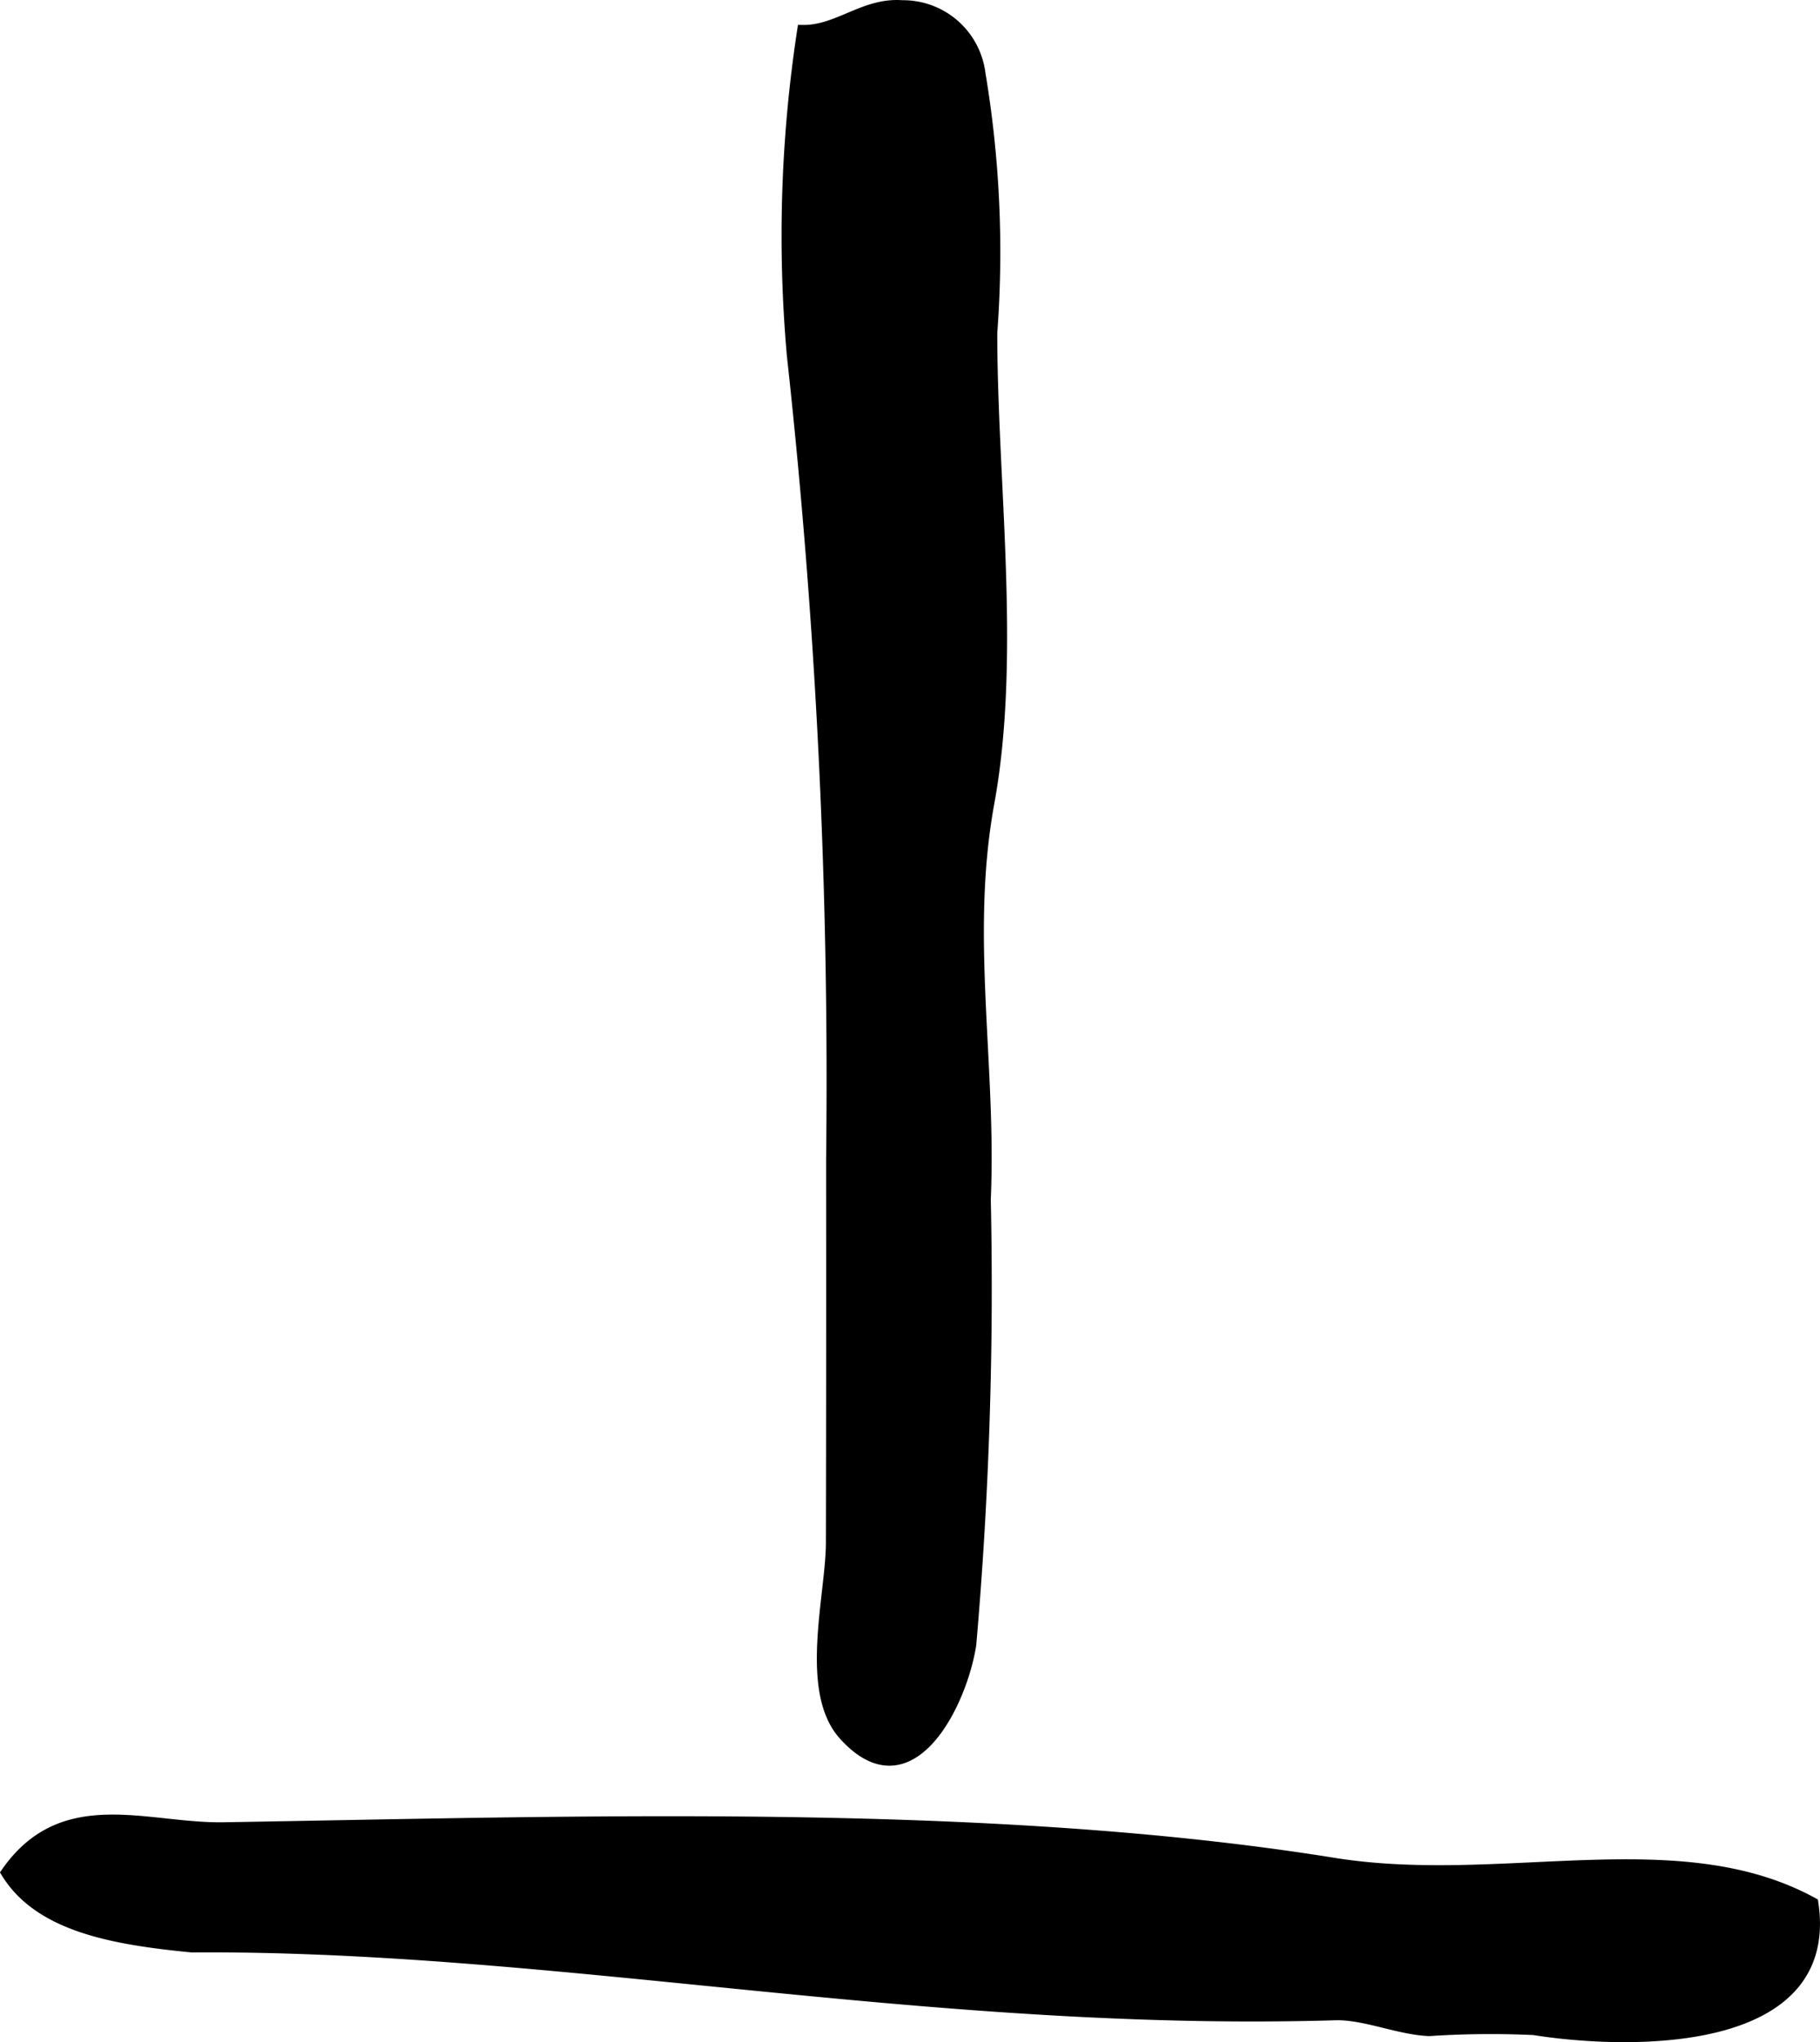
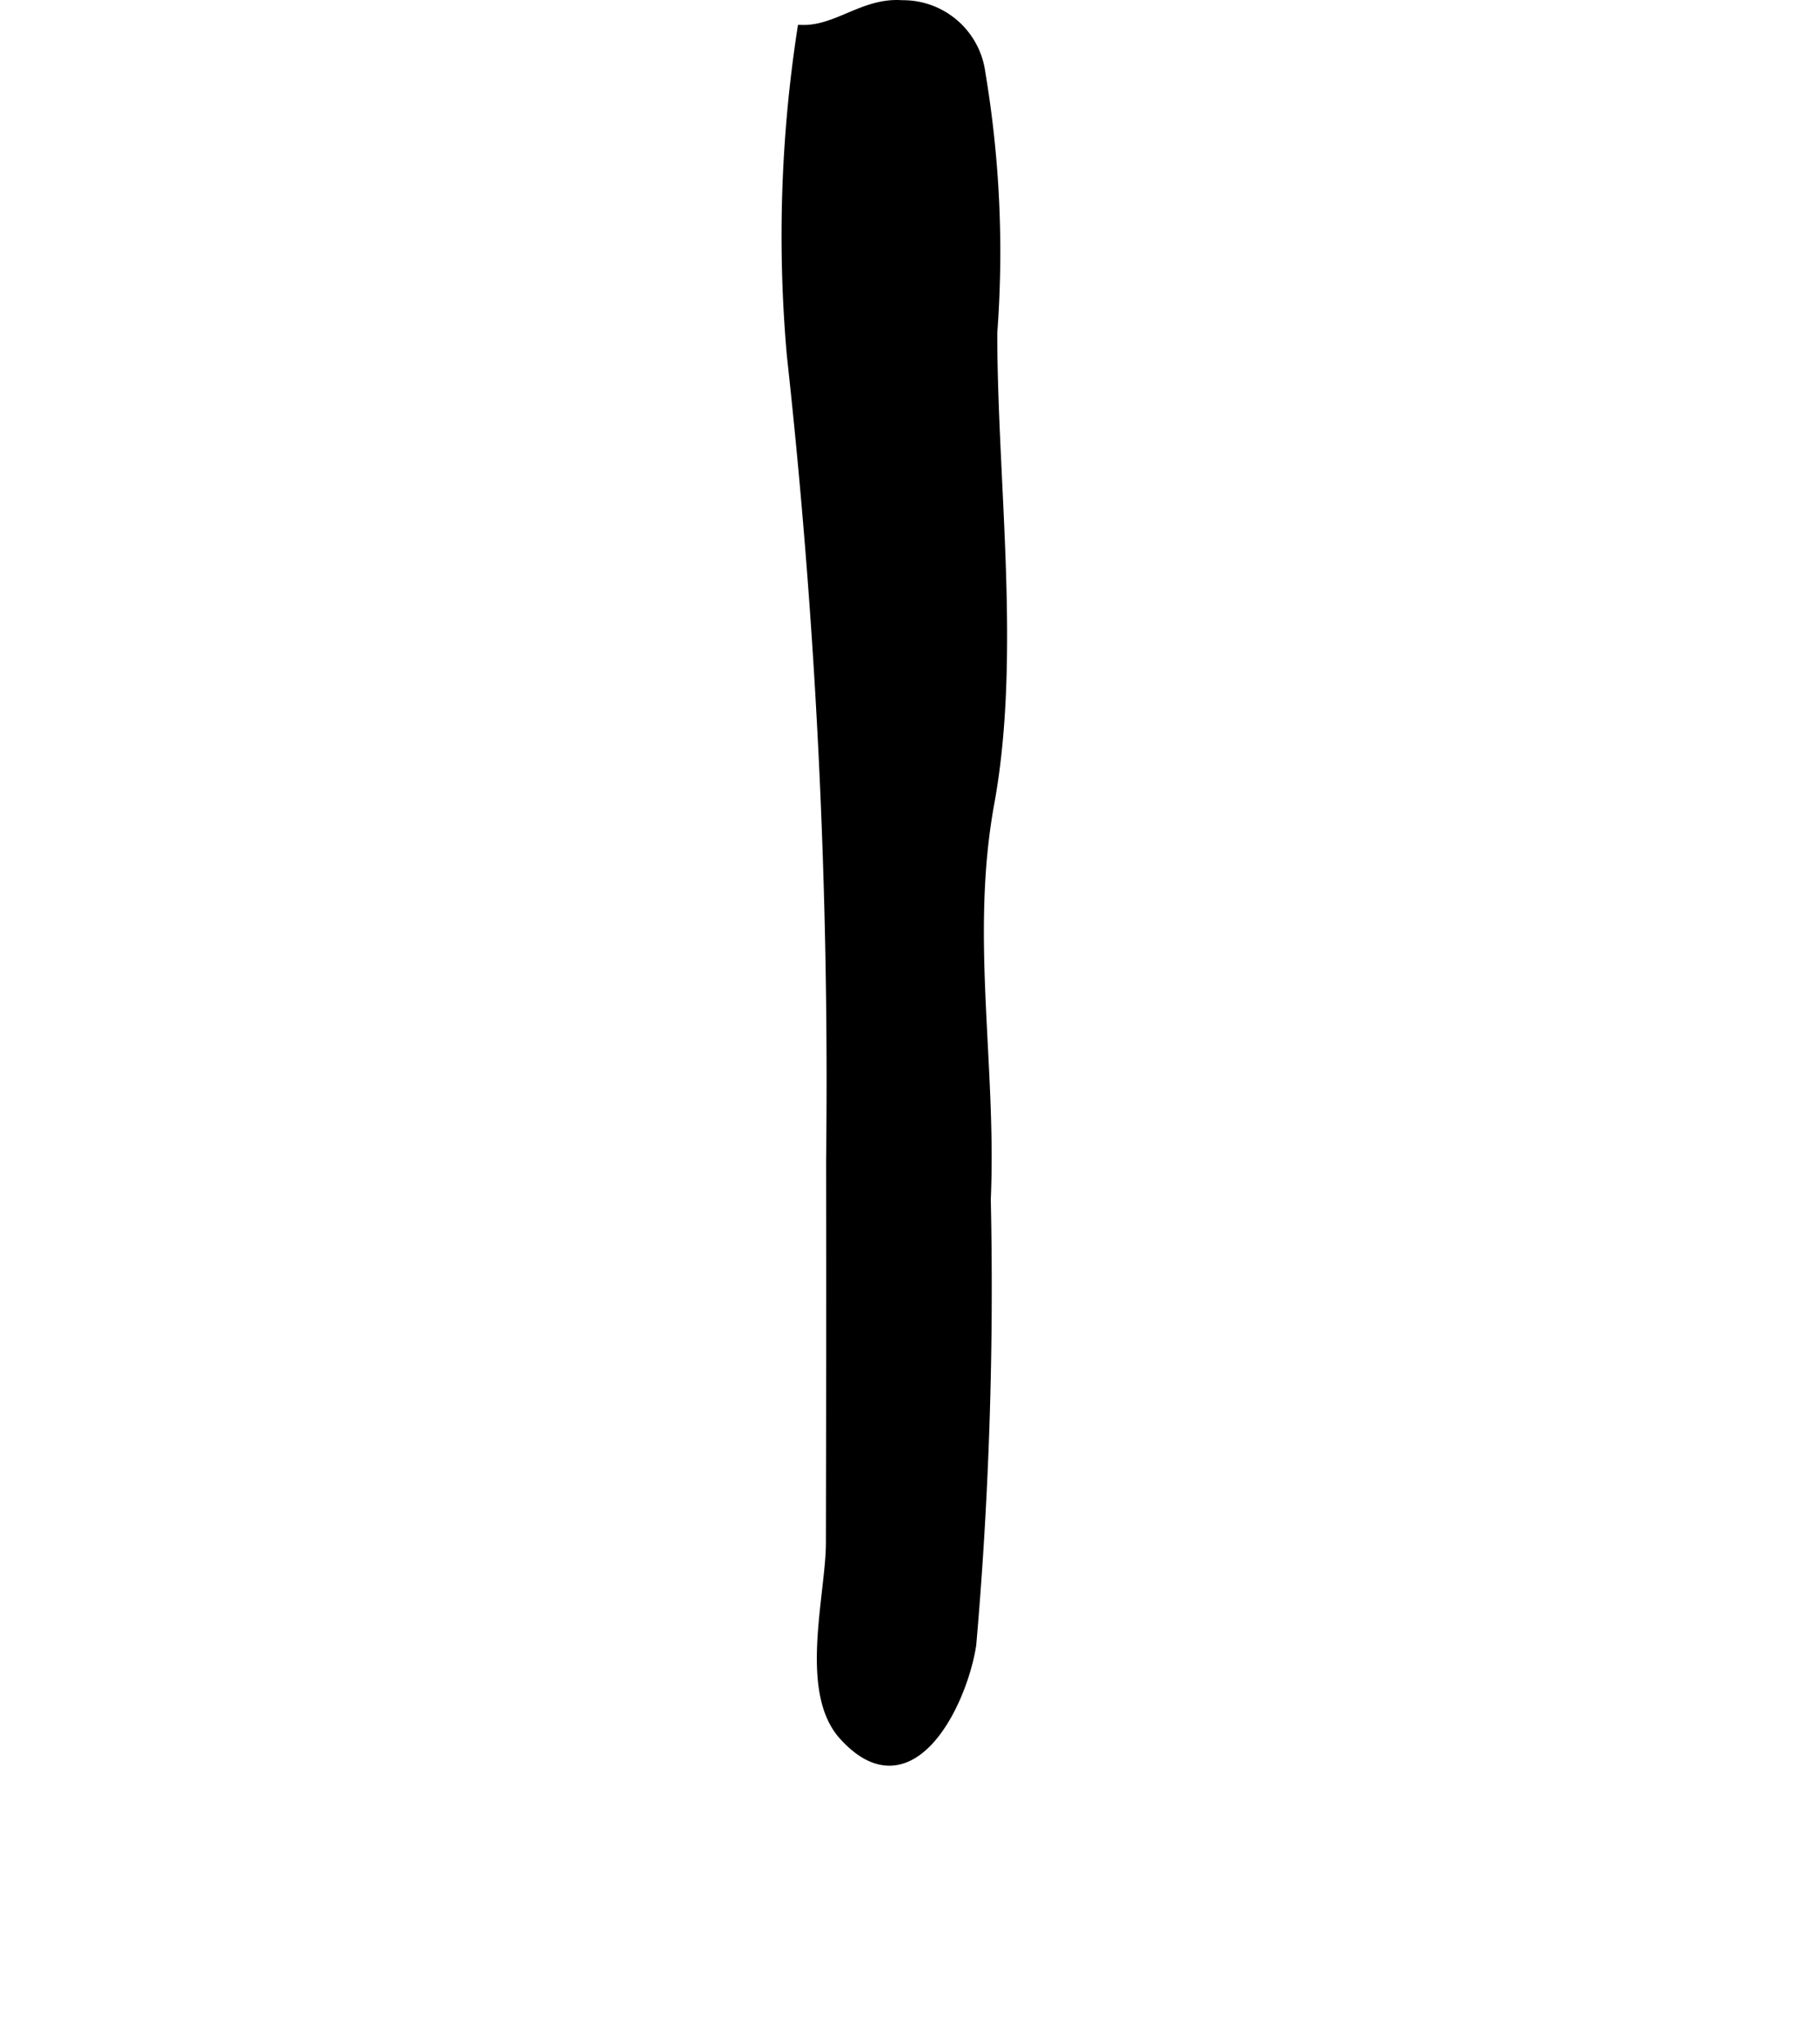
<svg xmlns="http://www.w3.org/2000/svg" version="1.1" width="9.497mm" height="10.657mm" viewBox="0 0 26.922 30.208">
  <defs>
    <style type="text/css">
      .a {
        stroke: #000;
        stroke-miterlimit: 10;
        stroke-width: 0.15px;
        fill-rule: evenodd;
      }
    </style>
  </defs>
  <path class="a" d="M12.295,17.153a98.229,98.229,0,0,0-.581-11.901,20.084,20.084,0,0,1,.154-4.809c.525.01.911-.408,1.476-.366a1.152,1.152,0,0,1,1.158,1.008,15.979,15.979,0,0,1,.175,3.837c0,2.219.355,4.778-.044,6.959-.359,1.968.034,3.86-.052,5.862a60.815,60.815,0,0,1-.215,6.586c-.137.881-.903,2.434-1.889,1.335-.584-.654-.188-2.063-.185-2.84Q12.298,19.99,12.295,17.153Z" />
-   <path class="a" d="M26.822,28.145c.332,2.185-2.78,2.099-4.133,1.883a13.808,13.808,0,0,0-1.548.015c-.452-.018-.959-.247-1.39-.234-6.044.178-11.536-1.041-16.917-1.004-1.162-.113-2.255-.305-2.745-1.106.842-1.213,2.086-.649,3.221-.669,5.184-.086,11.298-.299,16.425.526C22.222,27.954,24.825,27.048,26.822,28.145Z" />
</svg>